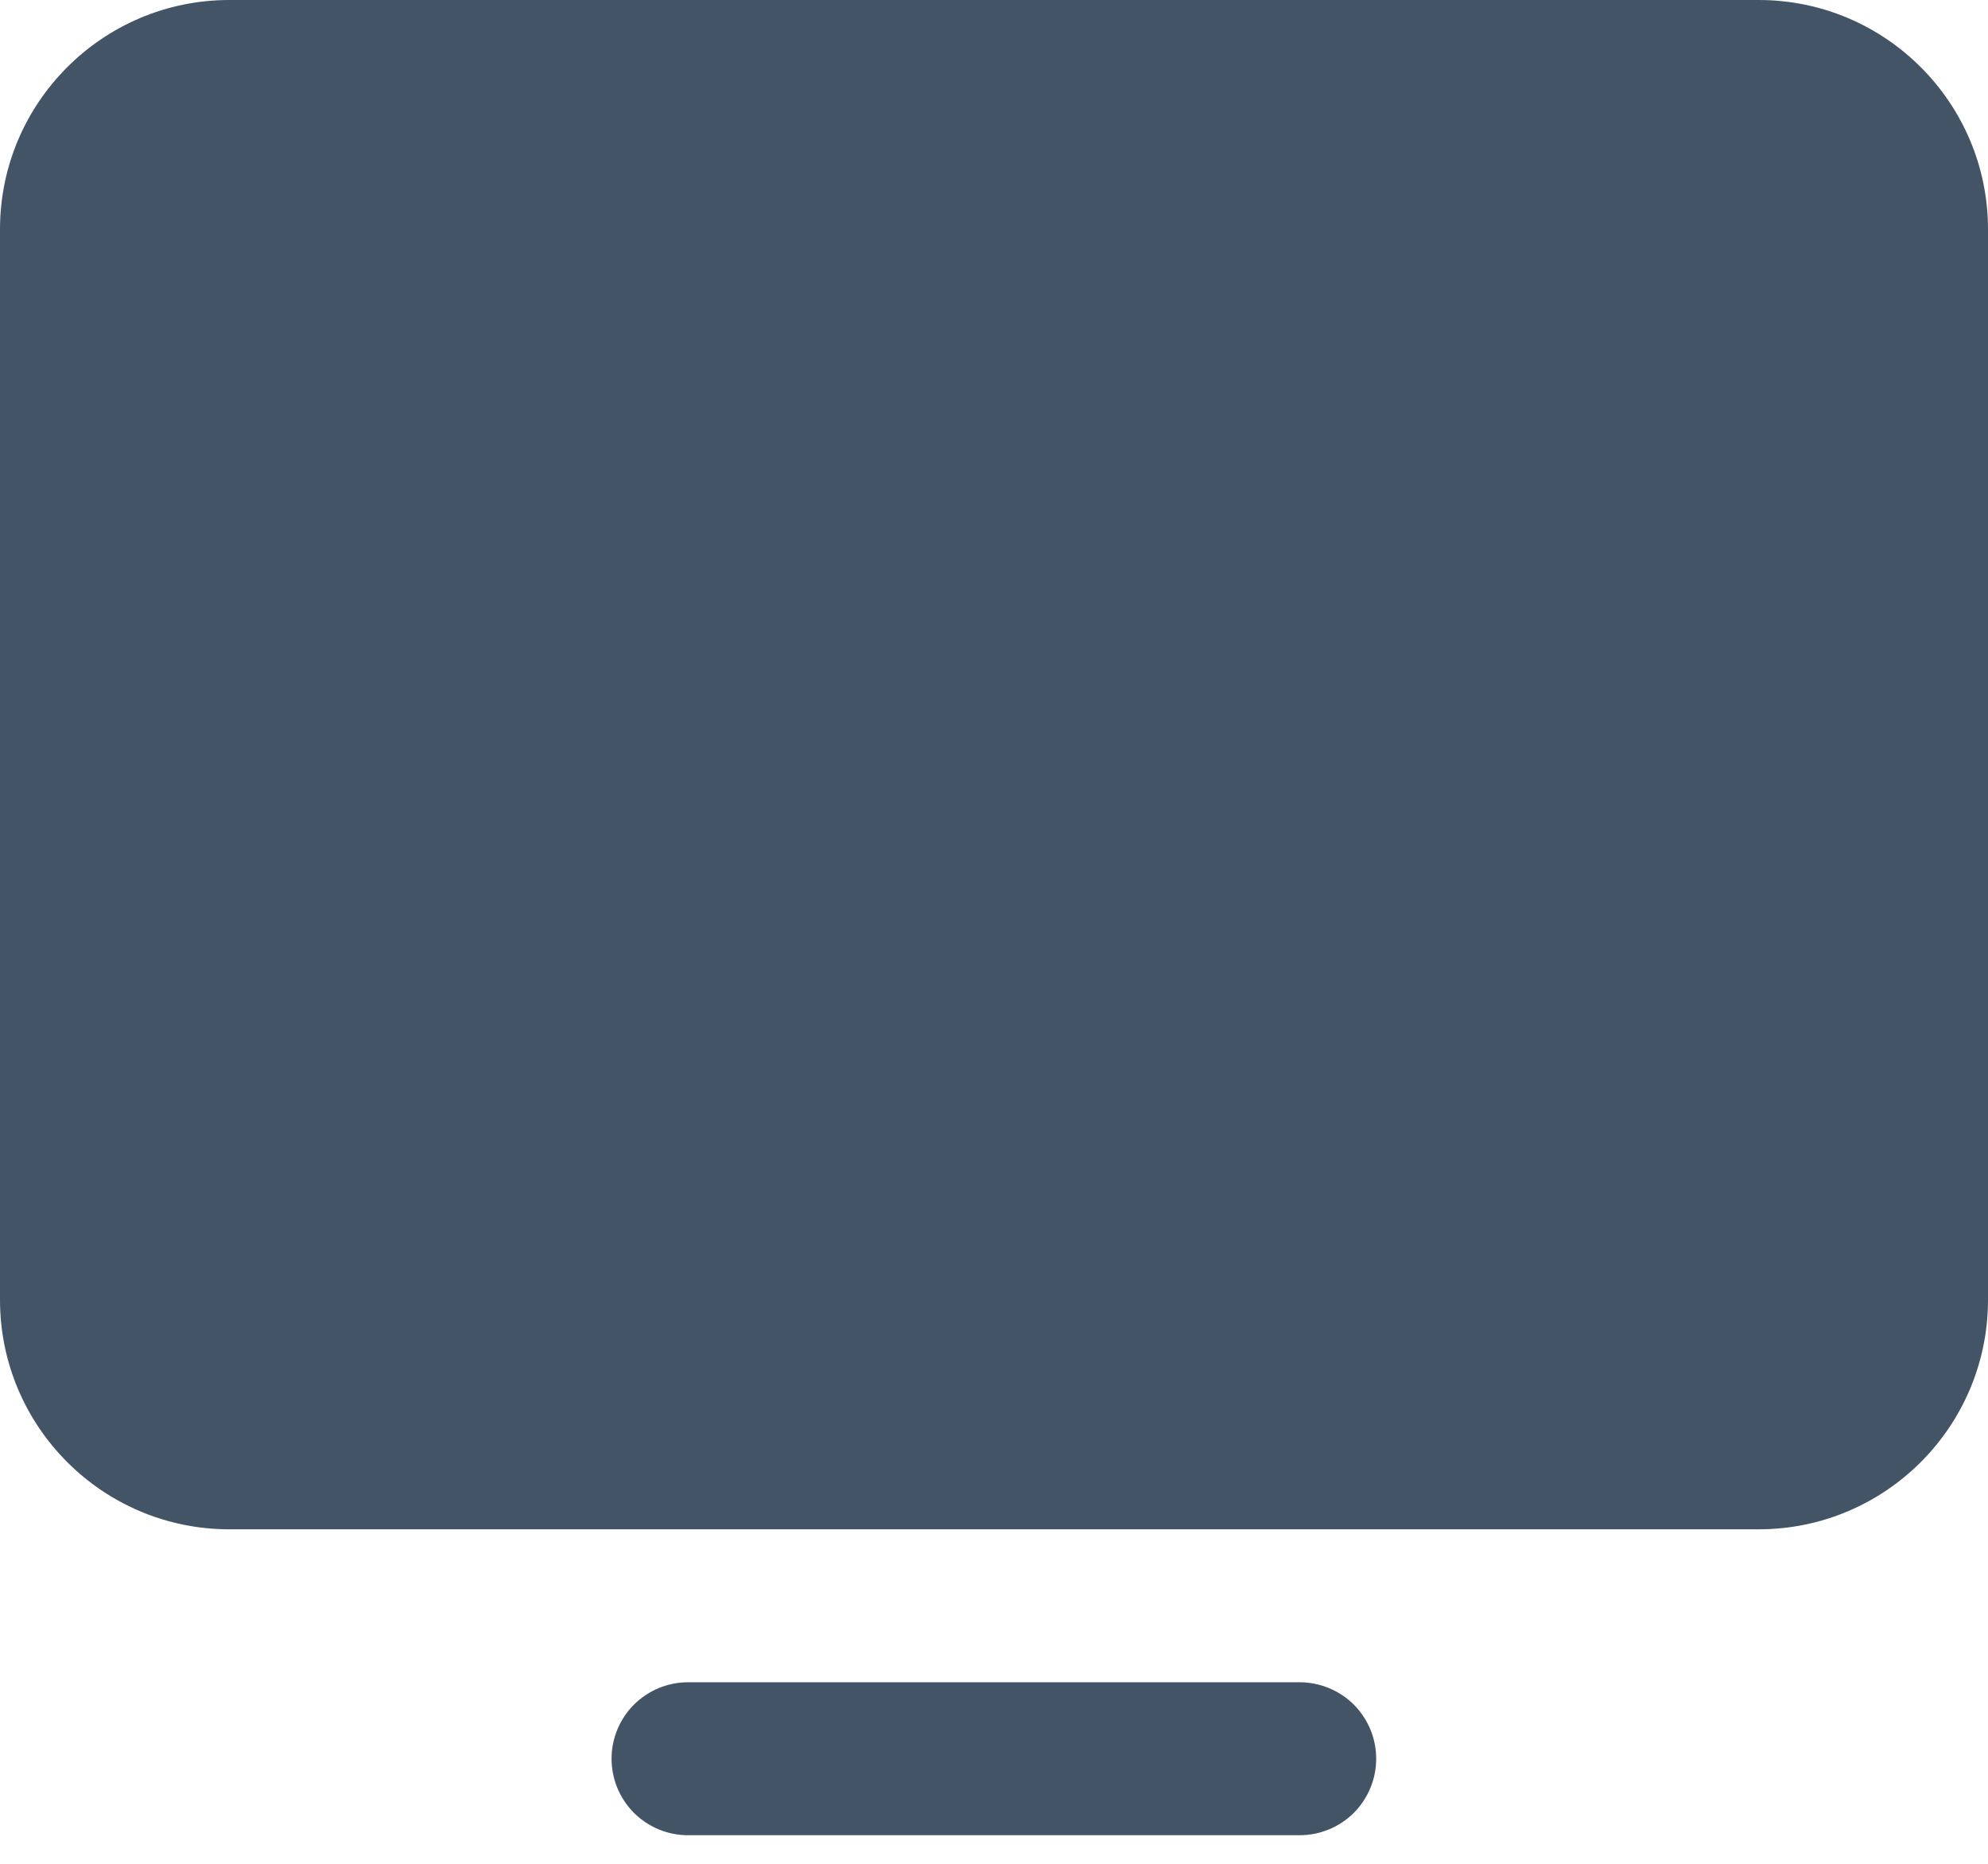
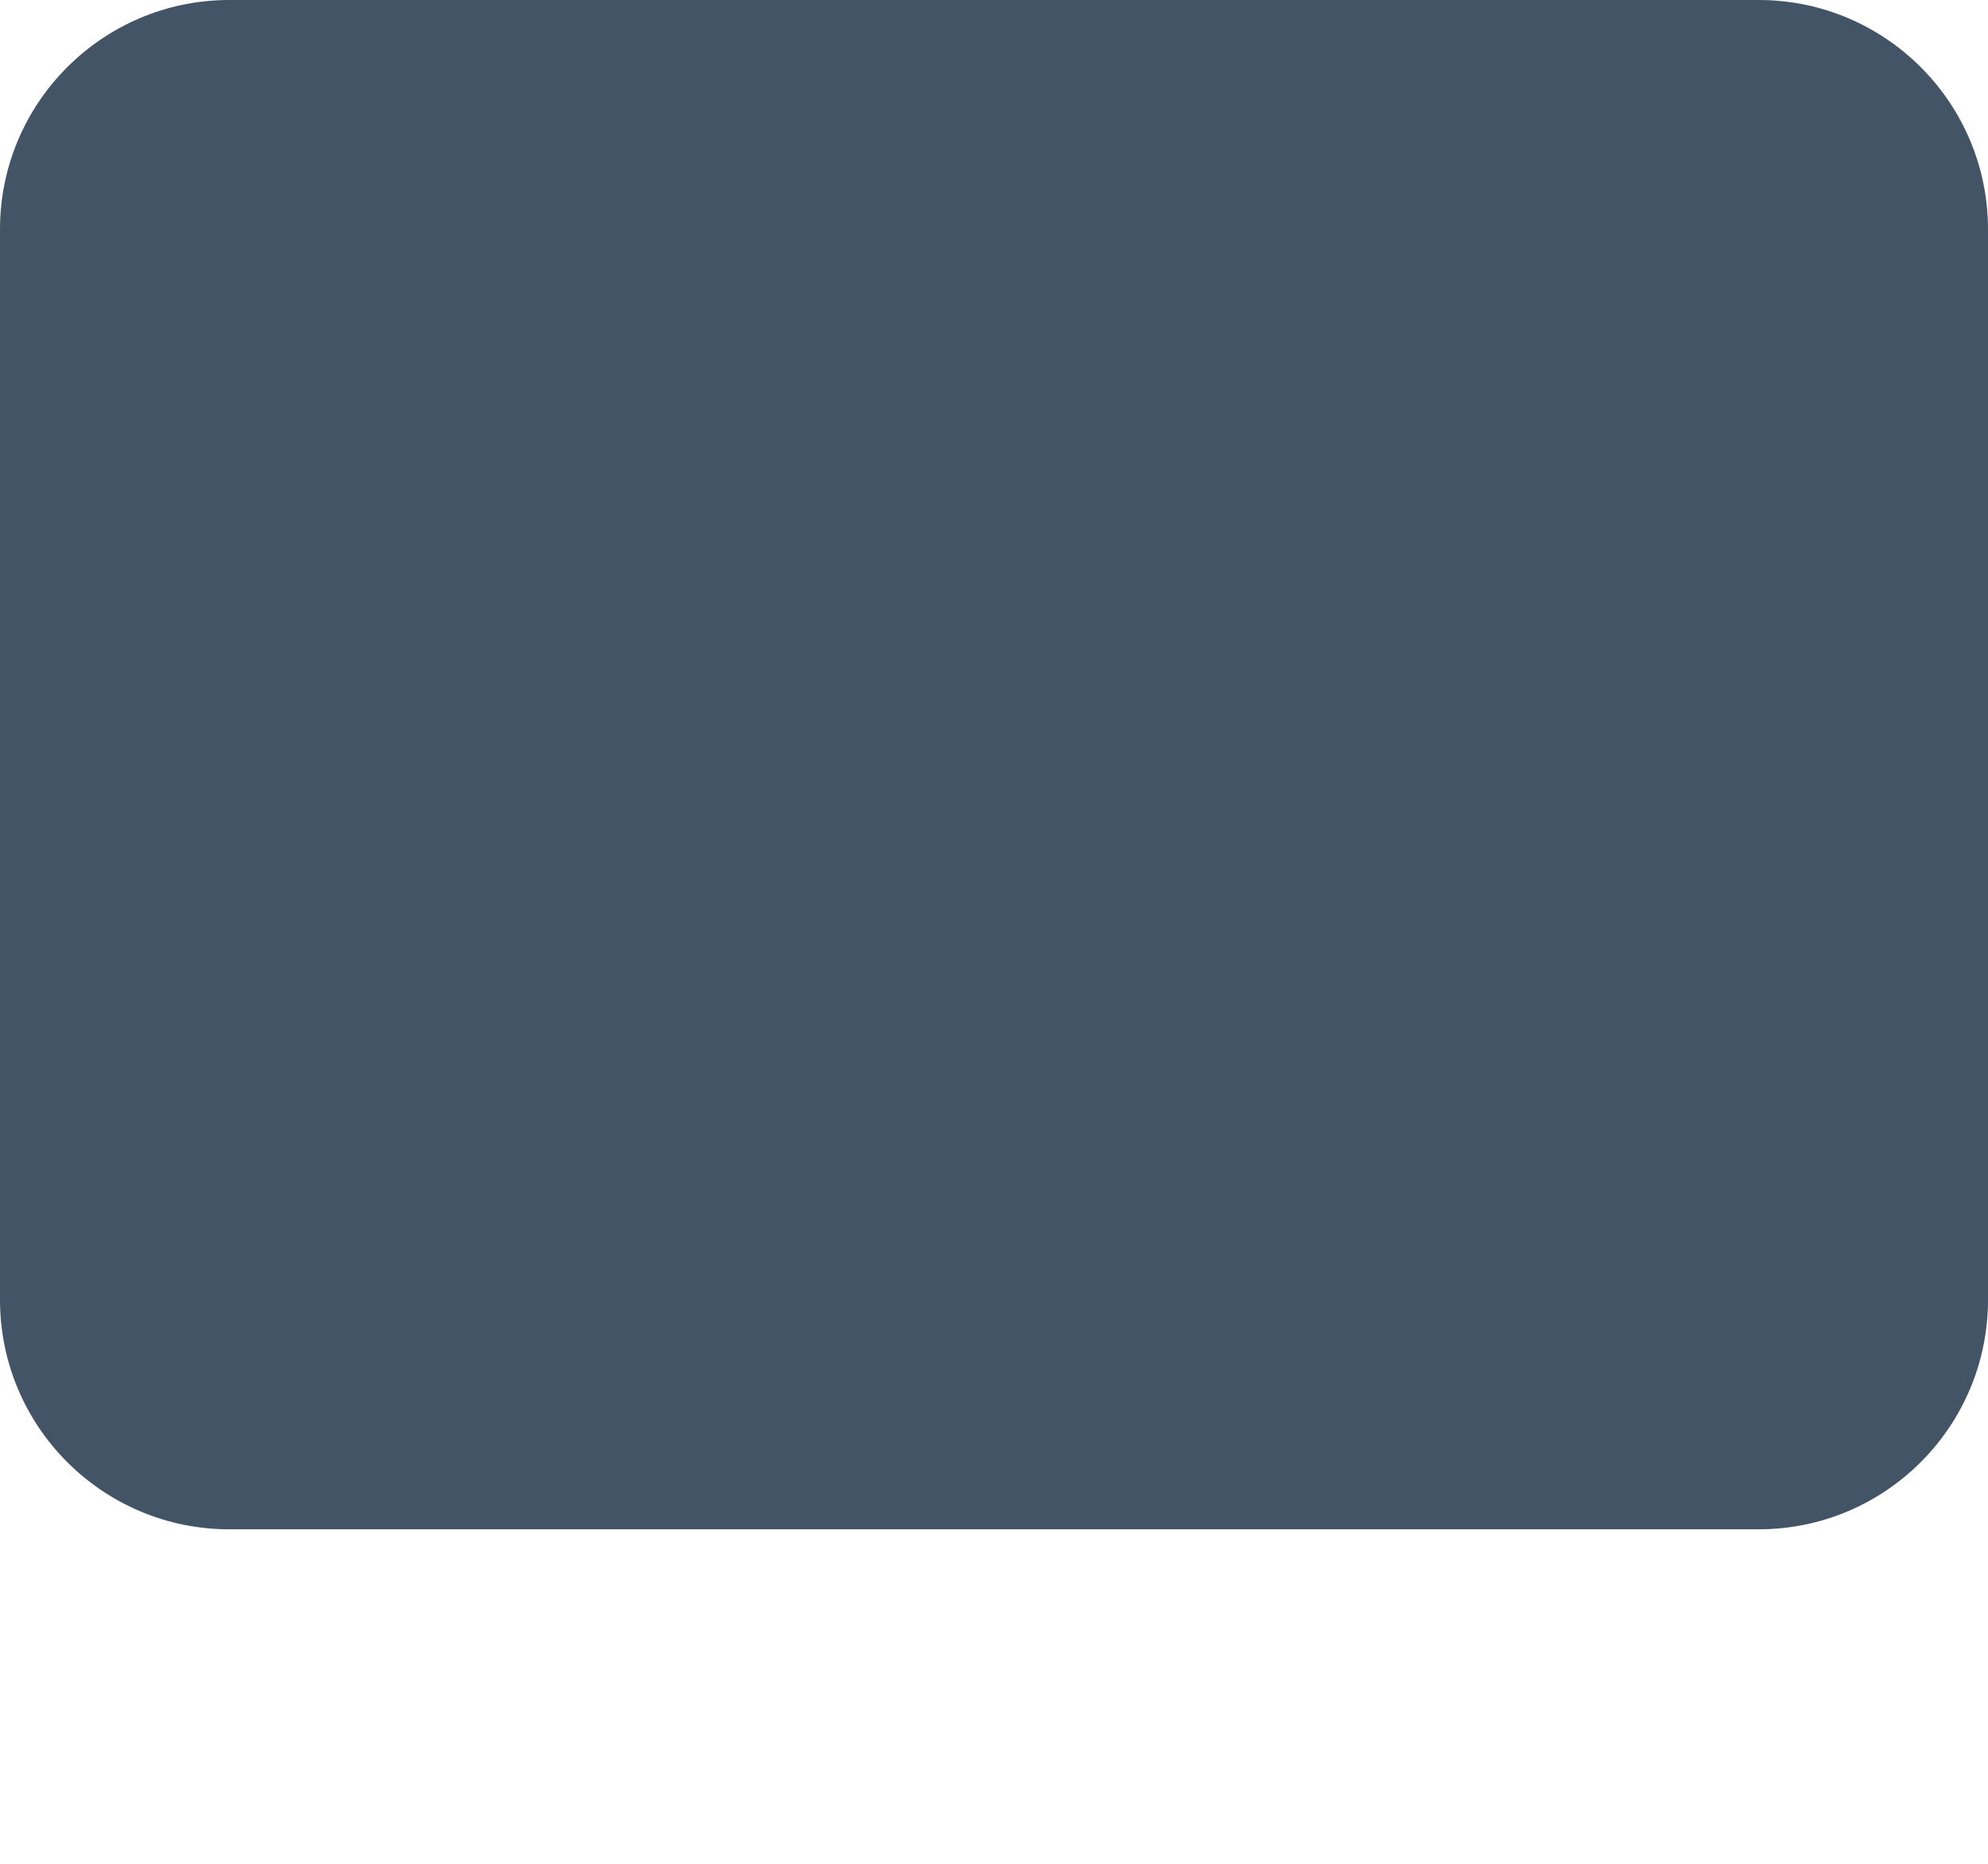
<svg xmlns="http://www.w3.org/2000/svg" width="16" height="15" viewBox="0 0 16 15" fill="none">
  <path d="M14.154 0H1.846C0.827 0 0 0.827 0 1.846V10.461C0 11.481 0.827 12.308 1.846 12.308H14.154C15.173 12.308 16 11.481 16 10.461V1.846C16 0.827 15.173 0 14.154 0Z" fill="#425466" />
-   <path d="M10.46 13.539H5.537C5.374 13.539 5.218 13.604 5.102 13.719C4.987 13.835 4.922 13.991 4.922 14.154C4.922 14.318 4.987 14.474 5.102 14.59C5.218 14.705 5.374 14.77 5.537 14.77H10.46C10.623 14.77 10.78 14.705 10.896 14.59C11.011 14.474 11.076 14.318 11.076 14.154C11.076 13.991 11.011 13.835 10.896 13.719C10.78 13.604 10.623 13.539 10.46 13.539Z" fill="#425466" />
</svg>